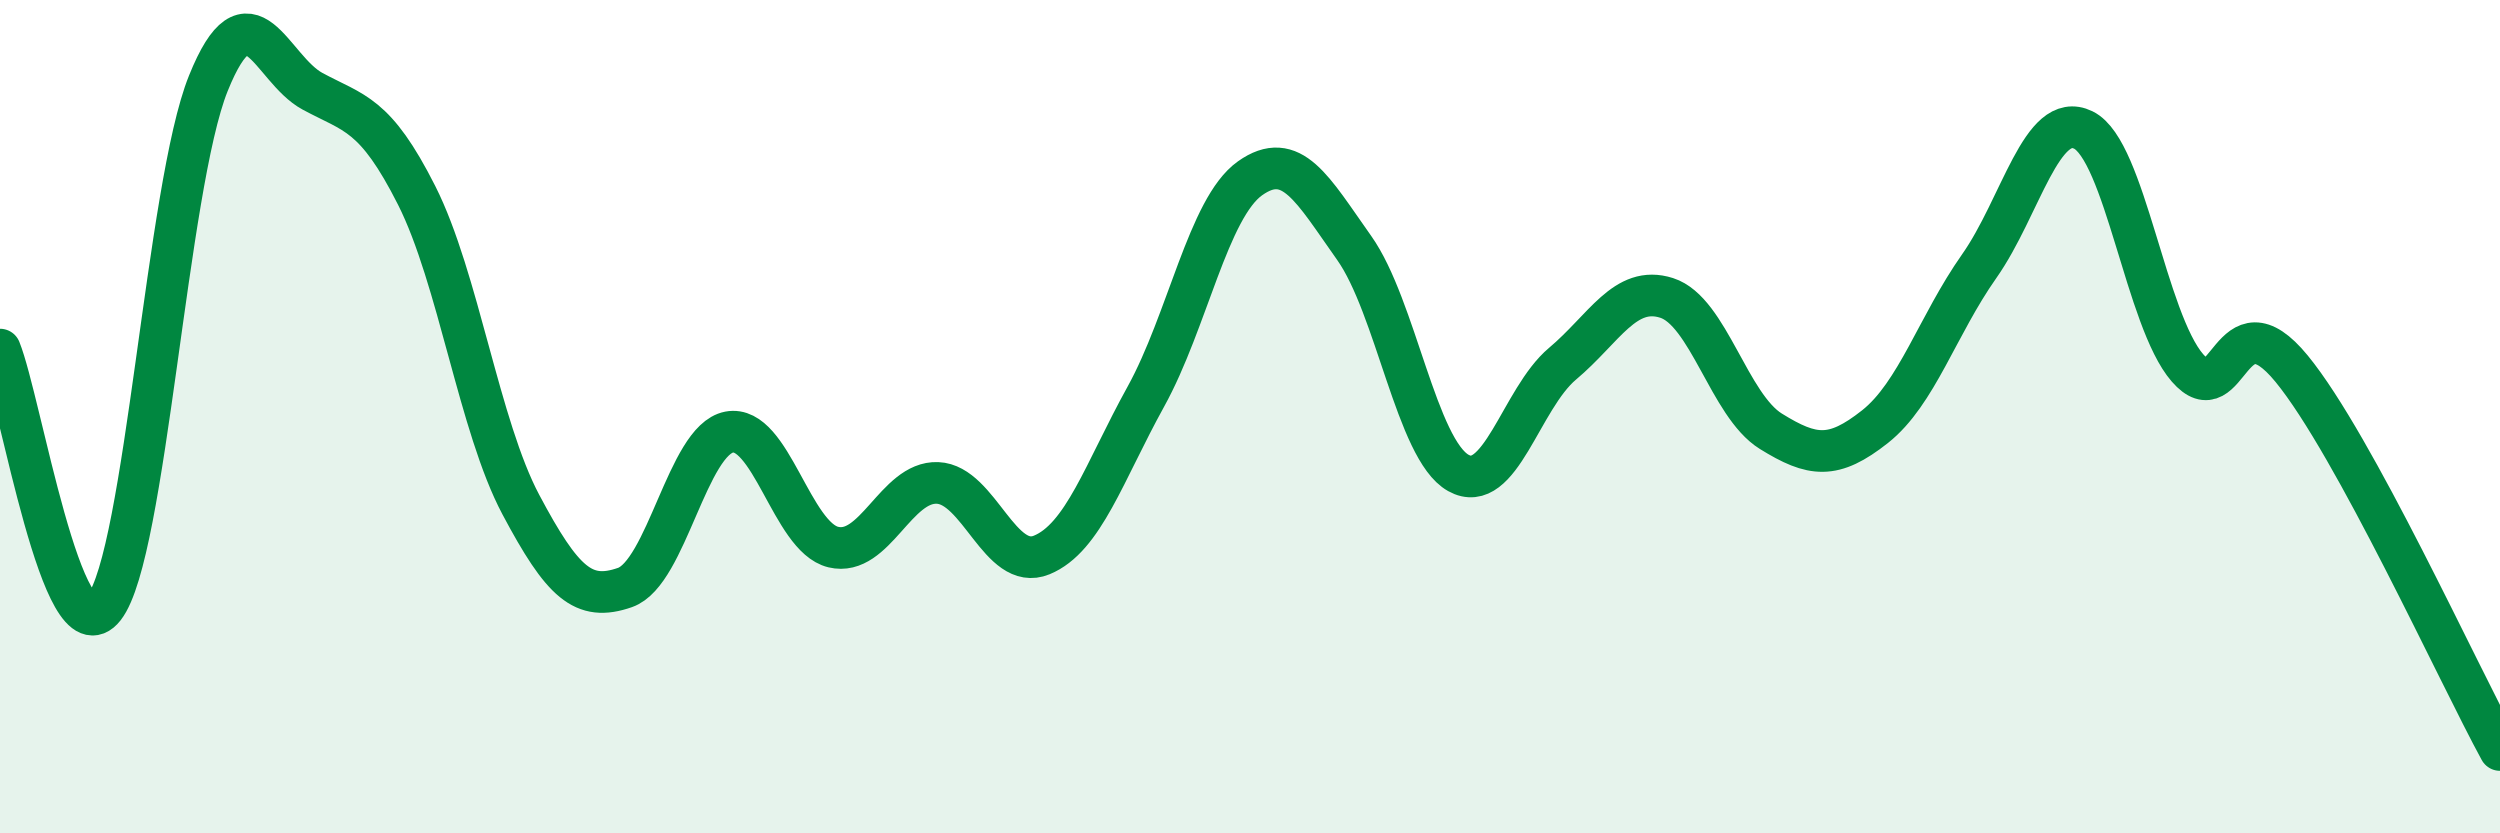
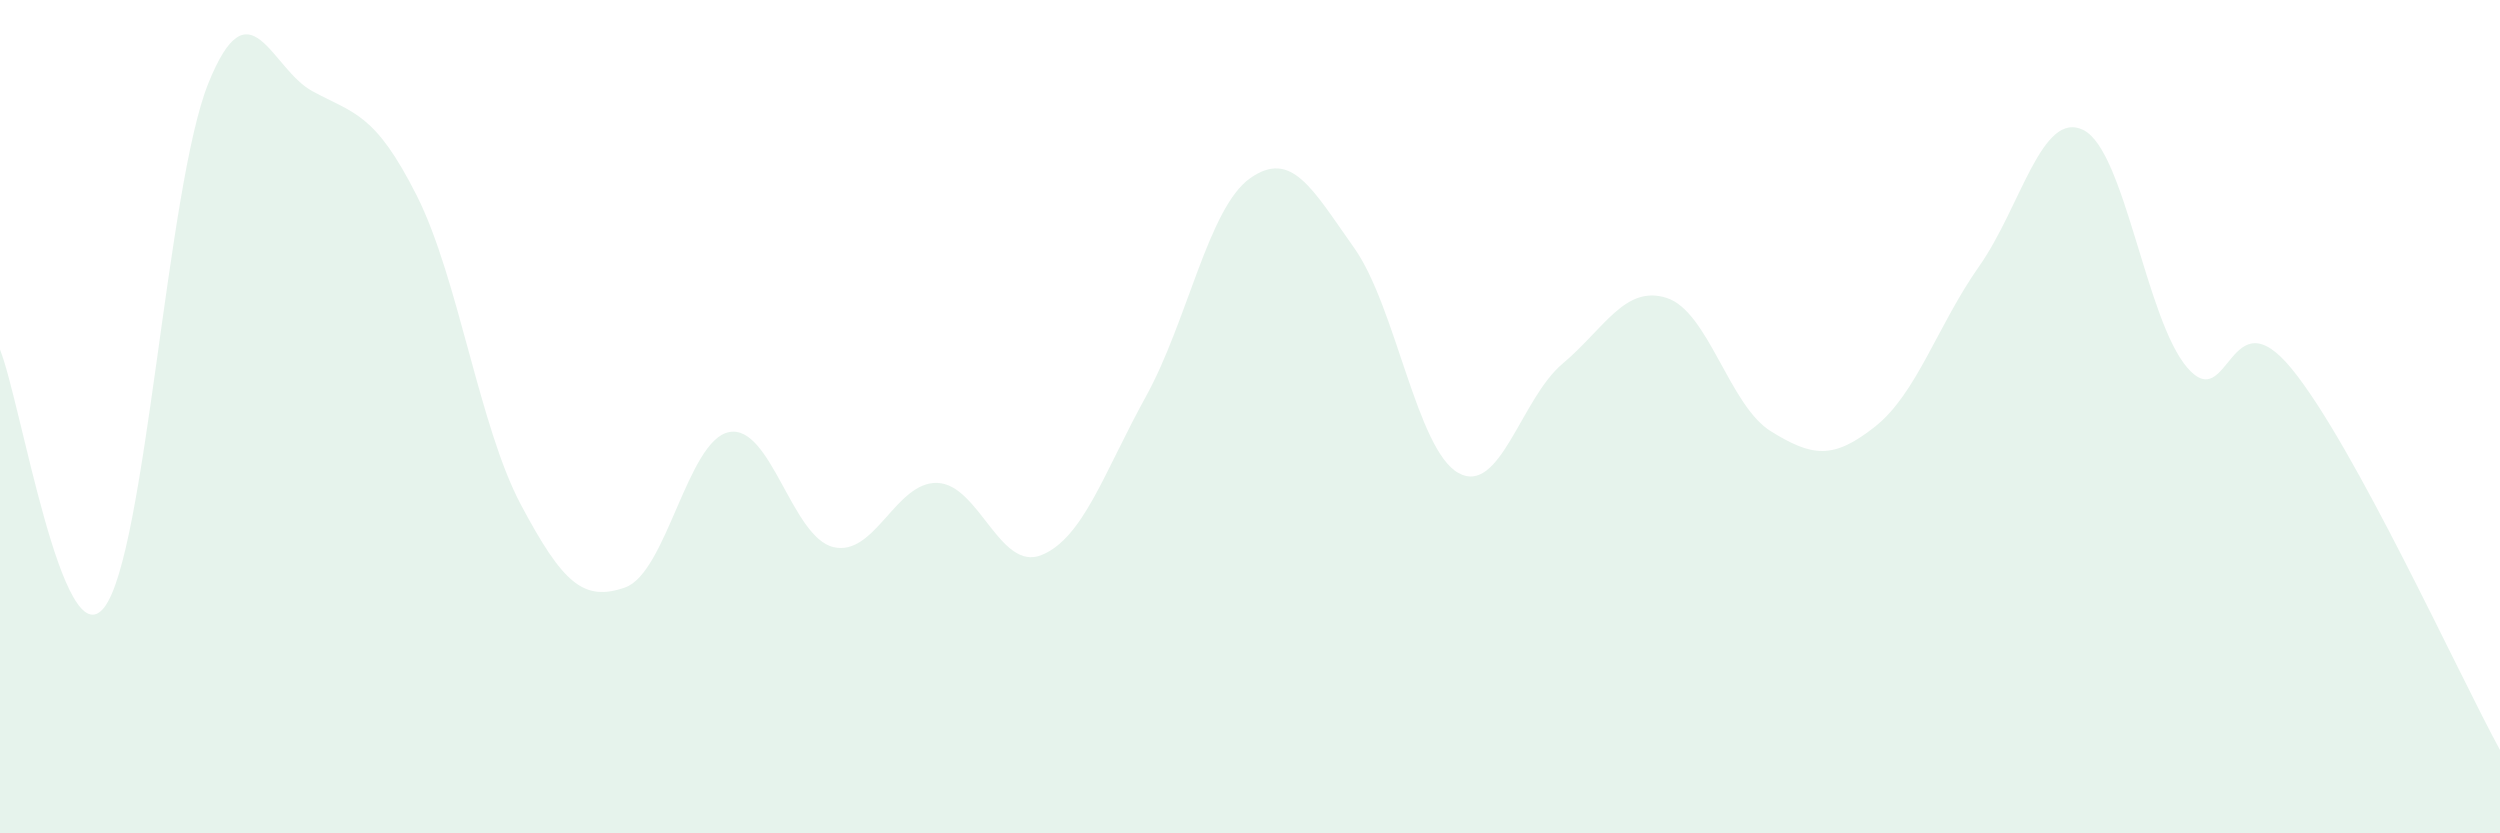
<svg xmlns="http://www.w3.org/2000/svg" width="60" height="20" viewBox="0 0 60 20">
  <path d="M 0,8.39 C 0.5,9.63 1.5,15.86 2.5,14.58 C 3.5,13.3 4,4.48 5,2 C 6,-0.48 6.5,1.65 7.5,2.19 C 8.5,2.73 9,2.71 10,4.69 C 11,6.67 11.5,10.23 12.5,12.11 C 13.5,13.99 14,14.45 15,14.1 C 16,13.75 16.5,10.56 17.5,10.37 C 18.5,10.18 19,12.89 20,13.13 C 21,13.37 21.5,11.55 22.5,11.59 C 23.5,11.63 24,13.73 25,13.32 C 26,12.91 26.5,11.33 27.5,9.52 C 28.5,7.71 29,4.99 30,4.28 C 31,3.57 31.5,4.54 32.5,5.95 C 33.5,7.36 34,10.79 35,11.35 C 36,11.91 36.5,9.57 37.5,8.73 C 38.5,7.89 39,6.83 40,7.15 C 41,7.47 41.5,9.73 42.5,10.35 C 43.5,10.97 44,11.03 45,10.24 C 46,9.45 46.5,7.81 47.5,6.39 C 48.5,4.97 49,2.63 50,3.12 C 51,3.61 51.5,7.68 52.5,8.83 C 53.5,9.98 53.5,7.02 55,8.85 C 56.5,10.68 59,16.17 60,18L60 20L0 20Z" fill="#008740" opacity="0.1" stroke-linecap="round" stroke-linejoin="round" />
-   <path d="M 0,8.39 C 0.5,9.63 1.5,15.86 2.5,14.58 C 3.5,13.3 4,4.48 5,2 C 6,-0.48 6.5,1.65 7.5,2.19 C 8.5,2.73 9,2.71 10,4.69 C 11,6.67 11.5,10.23 12.5,12.11 C 13.5,13.99 14,14.45 15,14.1 C 16,13.75 16.5,10.56 17.5,10.37 C 18.5,10.18 19,12.89 20,13.13 C 21,13.37 21.5,11.55 22.5,11.59 C 23.5,11.63 24,13.73 25,13.32 C 26,12.91 26.5,11.33 27.5,9.52 C 28.5,7.71 29,4.99 30,4.28 C 31,3.57 31.5,4.54 32.5,5.95 C 33.5,7.36 34,10.79 35,11.35 C 36,11.91 36.5,9.57 37.5,8.73 C 38.5,7.89 39,6.83 40,7.15 C 41,7.47 41.5,9.73 42.5,10.35 C 43.5,10.97 44,11.03 45,10.24 C 46,9.45 46.5,7.81 47.5,6.39 C 48.5,4.97 49,2.63 50,3.12 C 51,3.61 51.5,7.68 52.5,8.83 C 53.5,9.98 53.5,7.02 55,8.85 C 56.5,10.68 59,16.17 60,18" stroke="#008740" stroke-width="1" fill="none" stroke-linecap="round" stroke-linejoin="round" />
</svg>